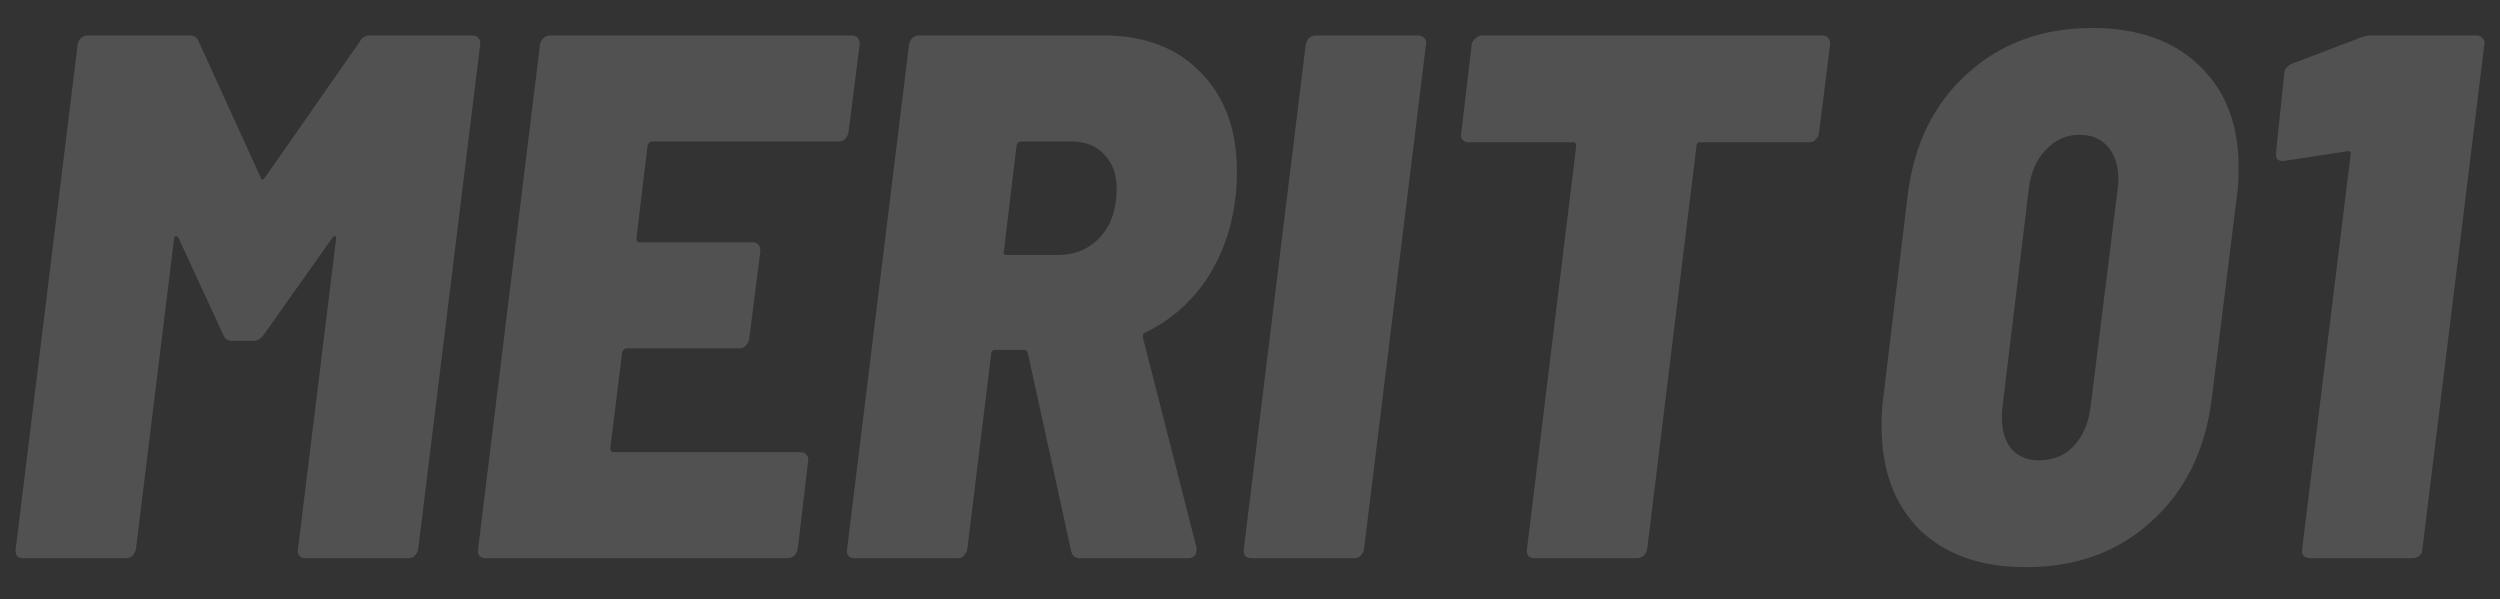
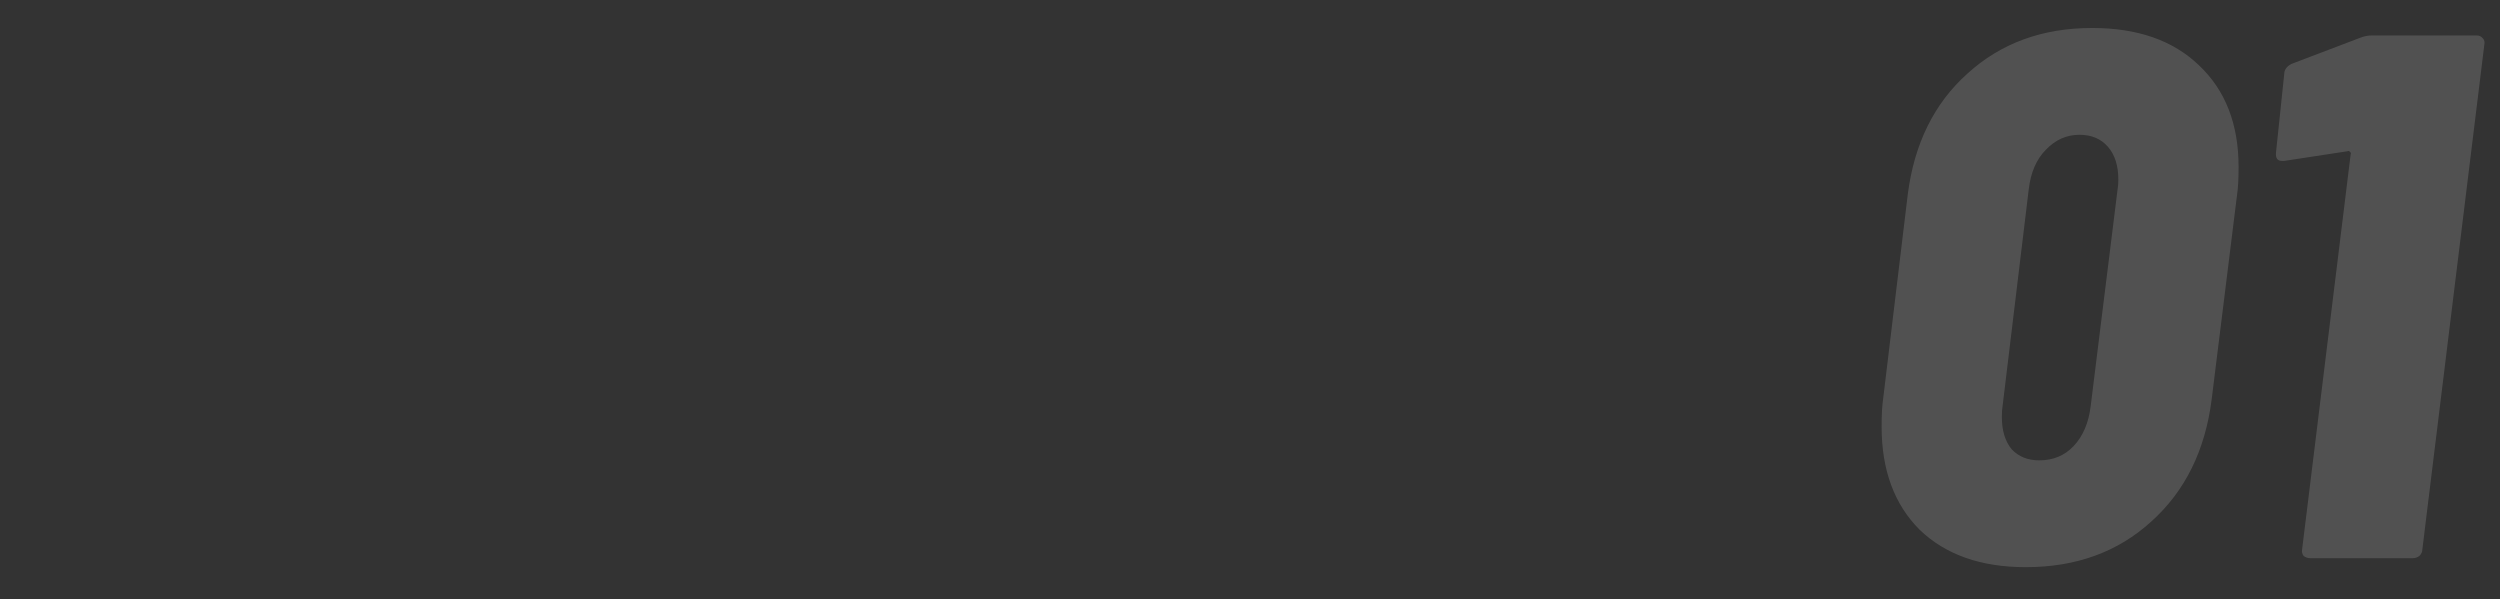
<svg xmlns="http://www.w3.org/2000/svg" width="146" height="35" viewBox="0 0 146 35" fill="none">
  <rect x="0" y="0" width="146" height="35" fill="#333333" stroke="none" />
  <g clip-path="url(#clip0_161_8523)">
    <path opacity="0.15" d="M118.304 33.122C115.687 33.122 113.623 32.395 112.111 30.941C110.628 29.458 109.887 27.452 109.887 24.923C109.887 24.225 109.916 23.687 109.974 23.309L111.413 11.36C111.791 8.394 112.954 6.039 114.902 4.295C116.85 2.521 119.278 1.635 122.185 1.635C124.831 1.635 126.91 2.361 128.421 3.815C129.962 5.269 130.733 7.246 130.733 9.746C130.733 10.444 130.704 10.982 130.646 11.36L129.163 23.309C128.785 26.304 127.607 28.688 125.63 30.461C123.682 32.235 121.24 33.122 118.304 33.122ZM119.089 26.885C119.903 26.885 120.571 26.609 121.095 26.057C121.647 25.475 121.982 24.69 122.098 23.702L123.668 11.055C123.697 10.909 123.711 10.72 123.711 10.488C123.711 9.674 123.508 9.034 123.101 8.569C122.694 8.104 122.141 7.871 121.444 7.871C120.688 7.871 120.034 8.162 119.481 8.743C118.929 9.296 118.594 10.066 118.478 11.055L116.952 23.702C116.923 23.847 116.908 24.065 116.908 24.356C116.908 25.141 117.097 25.766 117.475 26.231C117.882 26.667 118.42 26.885 119.089 26.885ZM137.846 2.202C138.079 2.114 138.297 2.071 138.501 2.071H144.65C144.795 2.071 144.911 2.129 144.999 2.245C145.086 2.332 145.115 2.449 145.086 2.594L141.466 32.075C141.466 32.22 141.408 32.351 141.292 32.467C141.175 32.555 141.045 32.598 140.899 32.598H134.925C134.779 32.598 134.648 32.555 134.532 32.467C134.445 32.351 134.416 32.22 134.445 32.075L137.28 9.005C137.309 8.947 137.294 8.903 137.236 8.874C137.207 8.816 137.163 8.801 137.105 8.83L133.398 9.397H133.267C133.006 9.397 132.889 9.237 132.918 8.918L133.398 4.338C133.398 4.077 133.544 3.873 133.834 3.728L137.846 2.202Z" fill="white" />
-     <path opacity="0.15" d="M21.02 2.42C21.137 2.187 21.34 2.071 21.631 2.071H27.606C27.751 2.071 27.867 2.129 27.954 2.245C28.042 2.332 28.071 2.449 28.042 2.594L24.422 32.075C24.393 32.22 24.32 32.351 24.204 32.467C24.117 32.555 24 32.598 23.855 32.598H17.837C17.692 32.598 17.575 32.555 17.488 32.467C17.401 32.351 17.372 32.22 17.401 32.075L19.625 13.976C19.654 13.86 19.639 13.802 19.581 13.802C19.523 13.773 19.465 13.802 19.407 13.889L15.395 19.559C15.249 19.791 15.031 19.907 14.741 19.907H13.563C13.301 19.907 13.127 19.791 13.04 19.559L10.423 13.889C10.365 13.802 10.307 13.773 10.248 13.802C10.19 13.802 10.161 13.86 10.161 13.976L7.937 32.075C7.908 32.22 7.835 32.351 7.719 32.467C7.632 32.555 7.516 32.598 7.37 32.598H1.352C1.207 32.598 1.09 32.555 1.003 32.467C0.916 32.351 0.887 32.22 0.916 32.075L4.536 2.594C4.565 2.449 4.623 2.332 4.71 2.245C4.826 2.129 4.957 2.071 5.102 2.071H11.077C11.339 2.071 11.513 2.187 11.601 2.42L15.22 10.357C15.278 10.531 15.366 10.531 15.482 10.357L21.02 2.42ZM49.55 7.74C49.521 7.885 49.448 8.016 49.332 8.133C49.245 8.22 49.129 8.263 48.983 8.263H38.08C37.964 8.263 37.877 8.336 37.819 8.481L37.165 13.933C37.165 14.078 37.223 14.151 37.339 14.151H43.924C44.244 14.151 44.404 14.325 44.404 14.674L43.75 19.82C43.721 19.966 43.648 20.096 43.532 20.213C43.445 20.3 43.328 20.344 43.183 20.344H36.598C36.481 20.344 36.394 20.416 36.336 20.562L35.638 26.188C35.638 26.333 35.711 26.405 35.856 26.405H46.759C46.904 26.405 47.021 26.464 47.108 26.58C47.195 26.667 47.224 26.784 47.195 26.929L46.584 32.075C46.556 32.22 46.483 32.351 46.367 32.467C46.25 32.555 46.119 32.598 45.974 32.598H28.355C28.21 32.598 28.093 32.555 28.006 32.467C27.919 32.351 27.89 32.22 27.919 32.075L31.539 2.594C31.568 2.449 31.626 2.332 31.713 2.245C31.829 2.129 31.96 2.071 32.106 2.071H49.724C50.044 2.071 50.204 2.245 50.204 2.594L49.55 7.74ZM63.076 32.598C62.785 32.598 62.61 32.453 62.552 32.162L60.023 20.605C59.965 20.489 59.892 20.431 59.805 20.431H58.104C58.046 20.431 57.988 20.46 57.929 20.518C57.9 20.547 57.886 20.591 57.886 20.649L56.49 32.075C56.461 32.22 56.389 32.351 56.272 32.467C56.185 32.555 56.069 32.598 55.923 32.598H49.905C49.76 32.598 49.643 32.555 49.556 32.467C49.469 32.351 49.44 32.22 49.469 32.075L53.089 2.594C53.118 2.449 53.176 2.332 53.263 2.245C53.379 2.129 53.51 2.071 53.656 2.071H64.471C66.855 2.071 68.745 2.798 70.141 4.251C71.536 5.676 72.234 7.595 72.234 10.008C72.234 10.677 72.205 11.185 72.147 11.534C71.943 13.337 71.376 14.936 70.446 16.331C69.515 17.698 68.323 18.73 66.87 19.428C66.782 19.457 66.739 19.544 66.739 19.689L69.879 31.988V32.118C69.879 32.438 69.704 32.598 69.356 32.598H63.076ZM59.63 8.263C59.514 8.263 59.427 8.336 59.369 8.481L58.627 14.674C58.569 14.82 58.627 14.892 58.802 14.892H61.767C62.785 14.892 63.613 14.543 64.253 13.846C64.893 13.148 65.213 12.203 65.213 11.011C65.213 10.168 64.965 9.499 64.471 9.005C64.006 8.511 63.381 8.263 62.596 8.263H59.63ZM73.073 32.598C72.928 32.598 72.812 32.555 72.724 32.467C72.637 32.351 72.608 32.22 72.637 32.075L76.257 2.594C76.286 2.449 76.344 2.332 76.431 2.245C76.548 2.129 76.678 2.071 76.824 2.071H82.842C82.987 2.071 83.104 2.129 83.191 2.245C83.278 2.332 83.307 2.449 83.278 2.594L79.659 32.075C79.629 32.22 79.557 32.351 79.441 32.467C79.353 32.555 79.237 32.598 79.092 32.598H73.073ZM106.4 2.071C106.72 2.071 106.88 2.245 106.88 2.594L106.226 7.784C106.197 7.929 106.124 8.06 106.008 8.176C105.92 8.263 105.804 8.307 105.659 8.307H99.292C99.146 8.307 99.074 8.38 99.074 8.525L96.195 32.075C96.166 32.22 96.094 32.351 95.977 32.467C95.861 32.555 95.73 32.598 95.585 32.598H89.61C89.465 32.598 89.348 32.555 89.261 32.467C89.174 32.351 89.145 32.22 89.174 32.075L92.052 8.525C92.052 8.38 91.994 8.307 91.878 8.307H85.772C85.627 8.307 85.511 8.263 85.423 8.176C85.336 8.06 85.307 7.929 85.336 7.784L85.947 2.594C85.976 2.449 86.049 2.332 86.165 2.245C86.281 2.129 86.412 2.071 86.557 2.071H106.4Z" fill="white" />
  </g>
  <defs>
    <clipPath id="clip0_161_8523">
      <rect width="145.785" height="33.643" fill="white" transform="translate(0 0.749)" />
    </clipPath>
  </defs>
</svg>